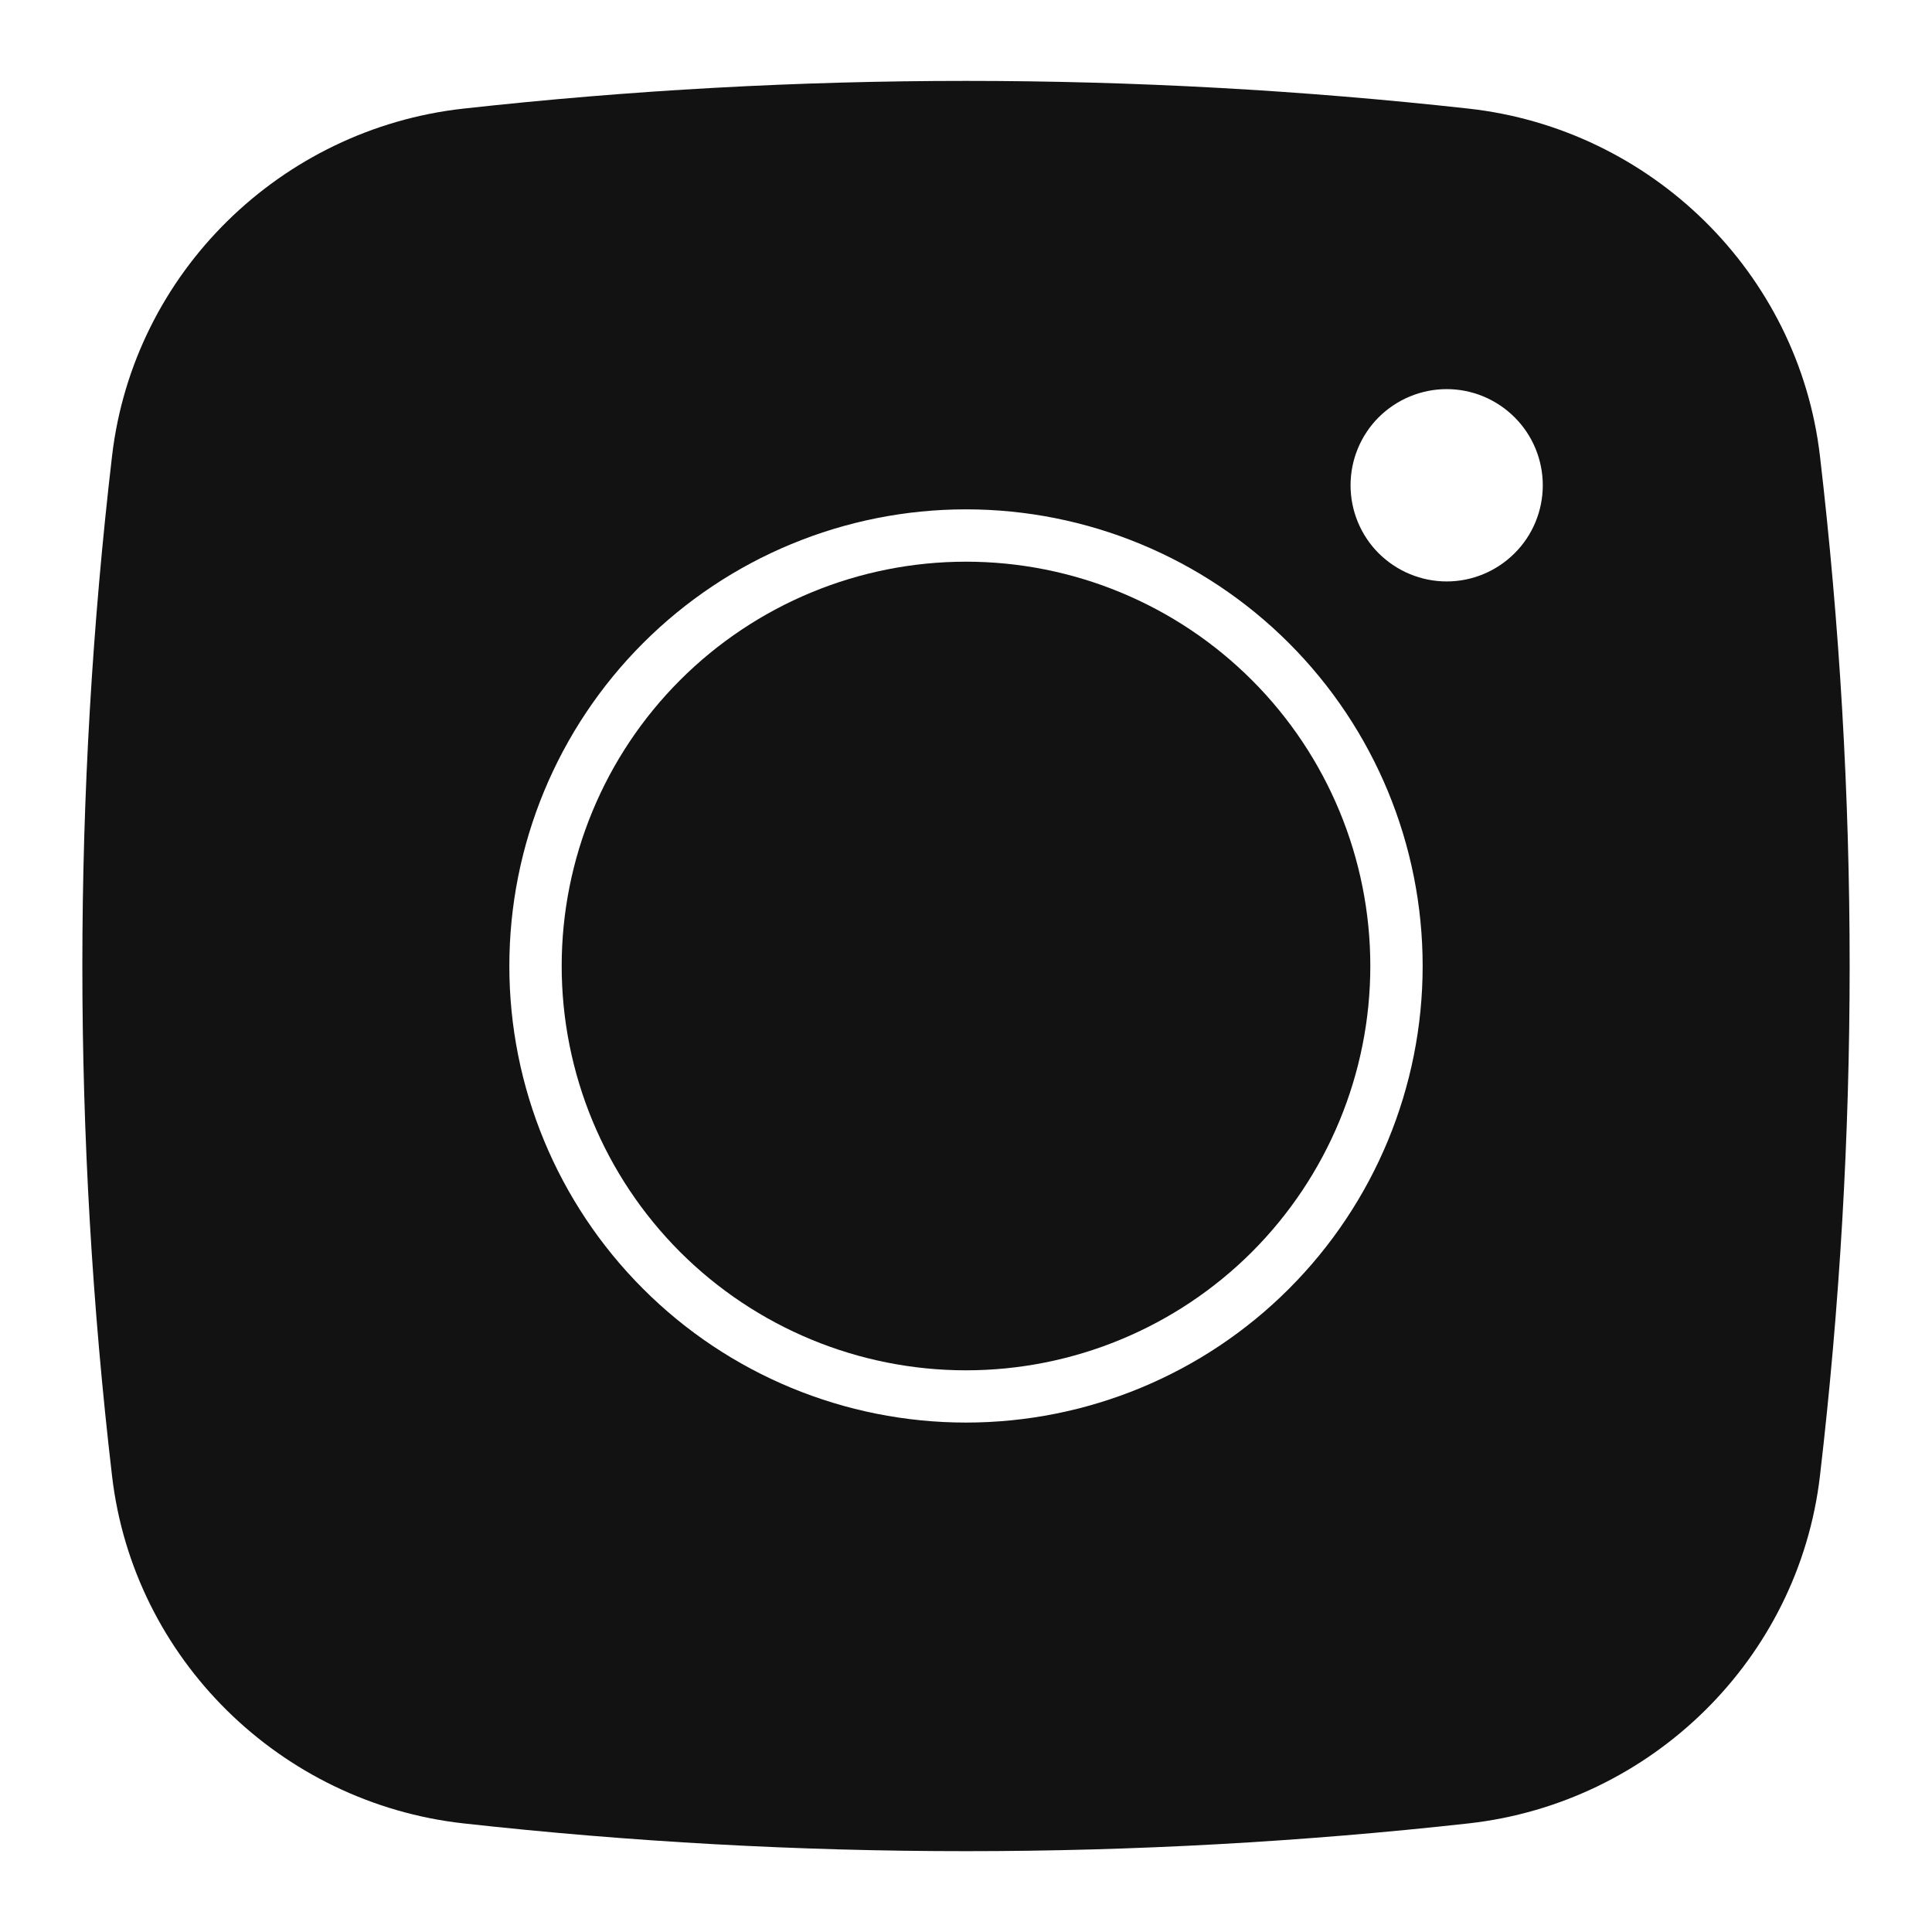
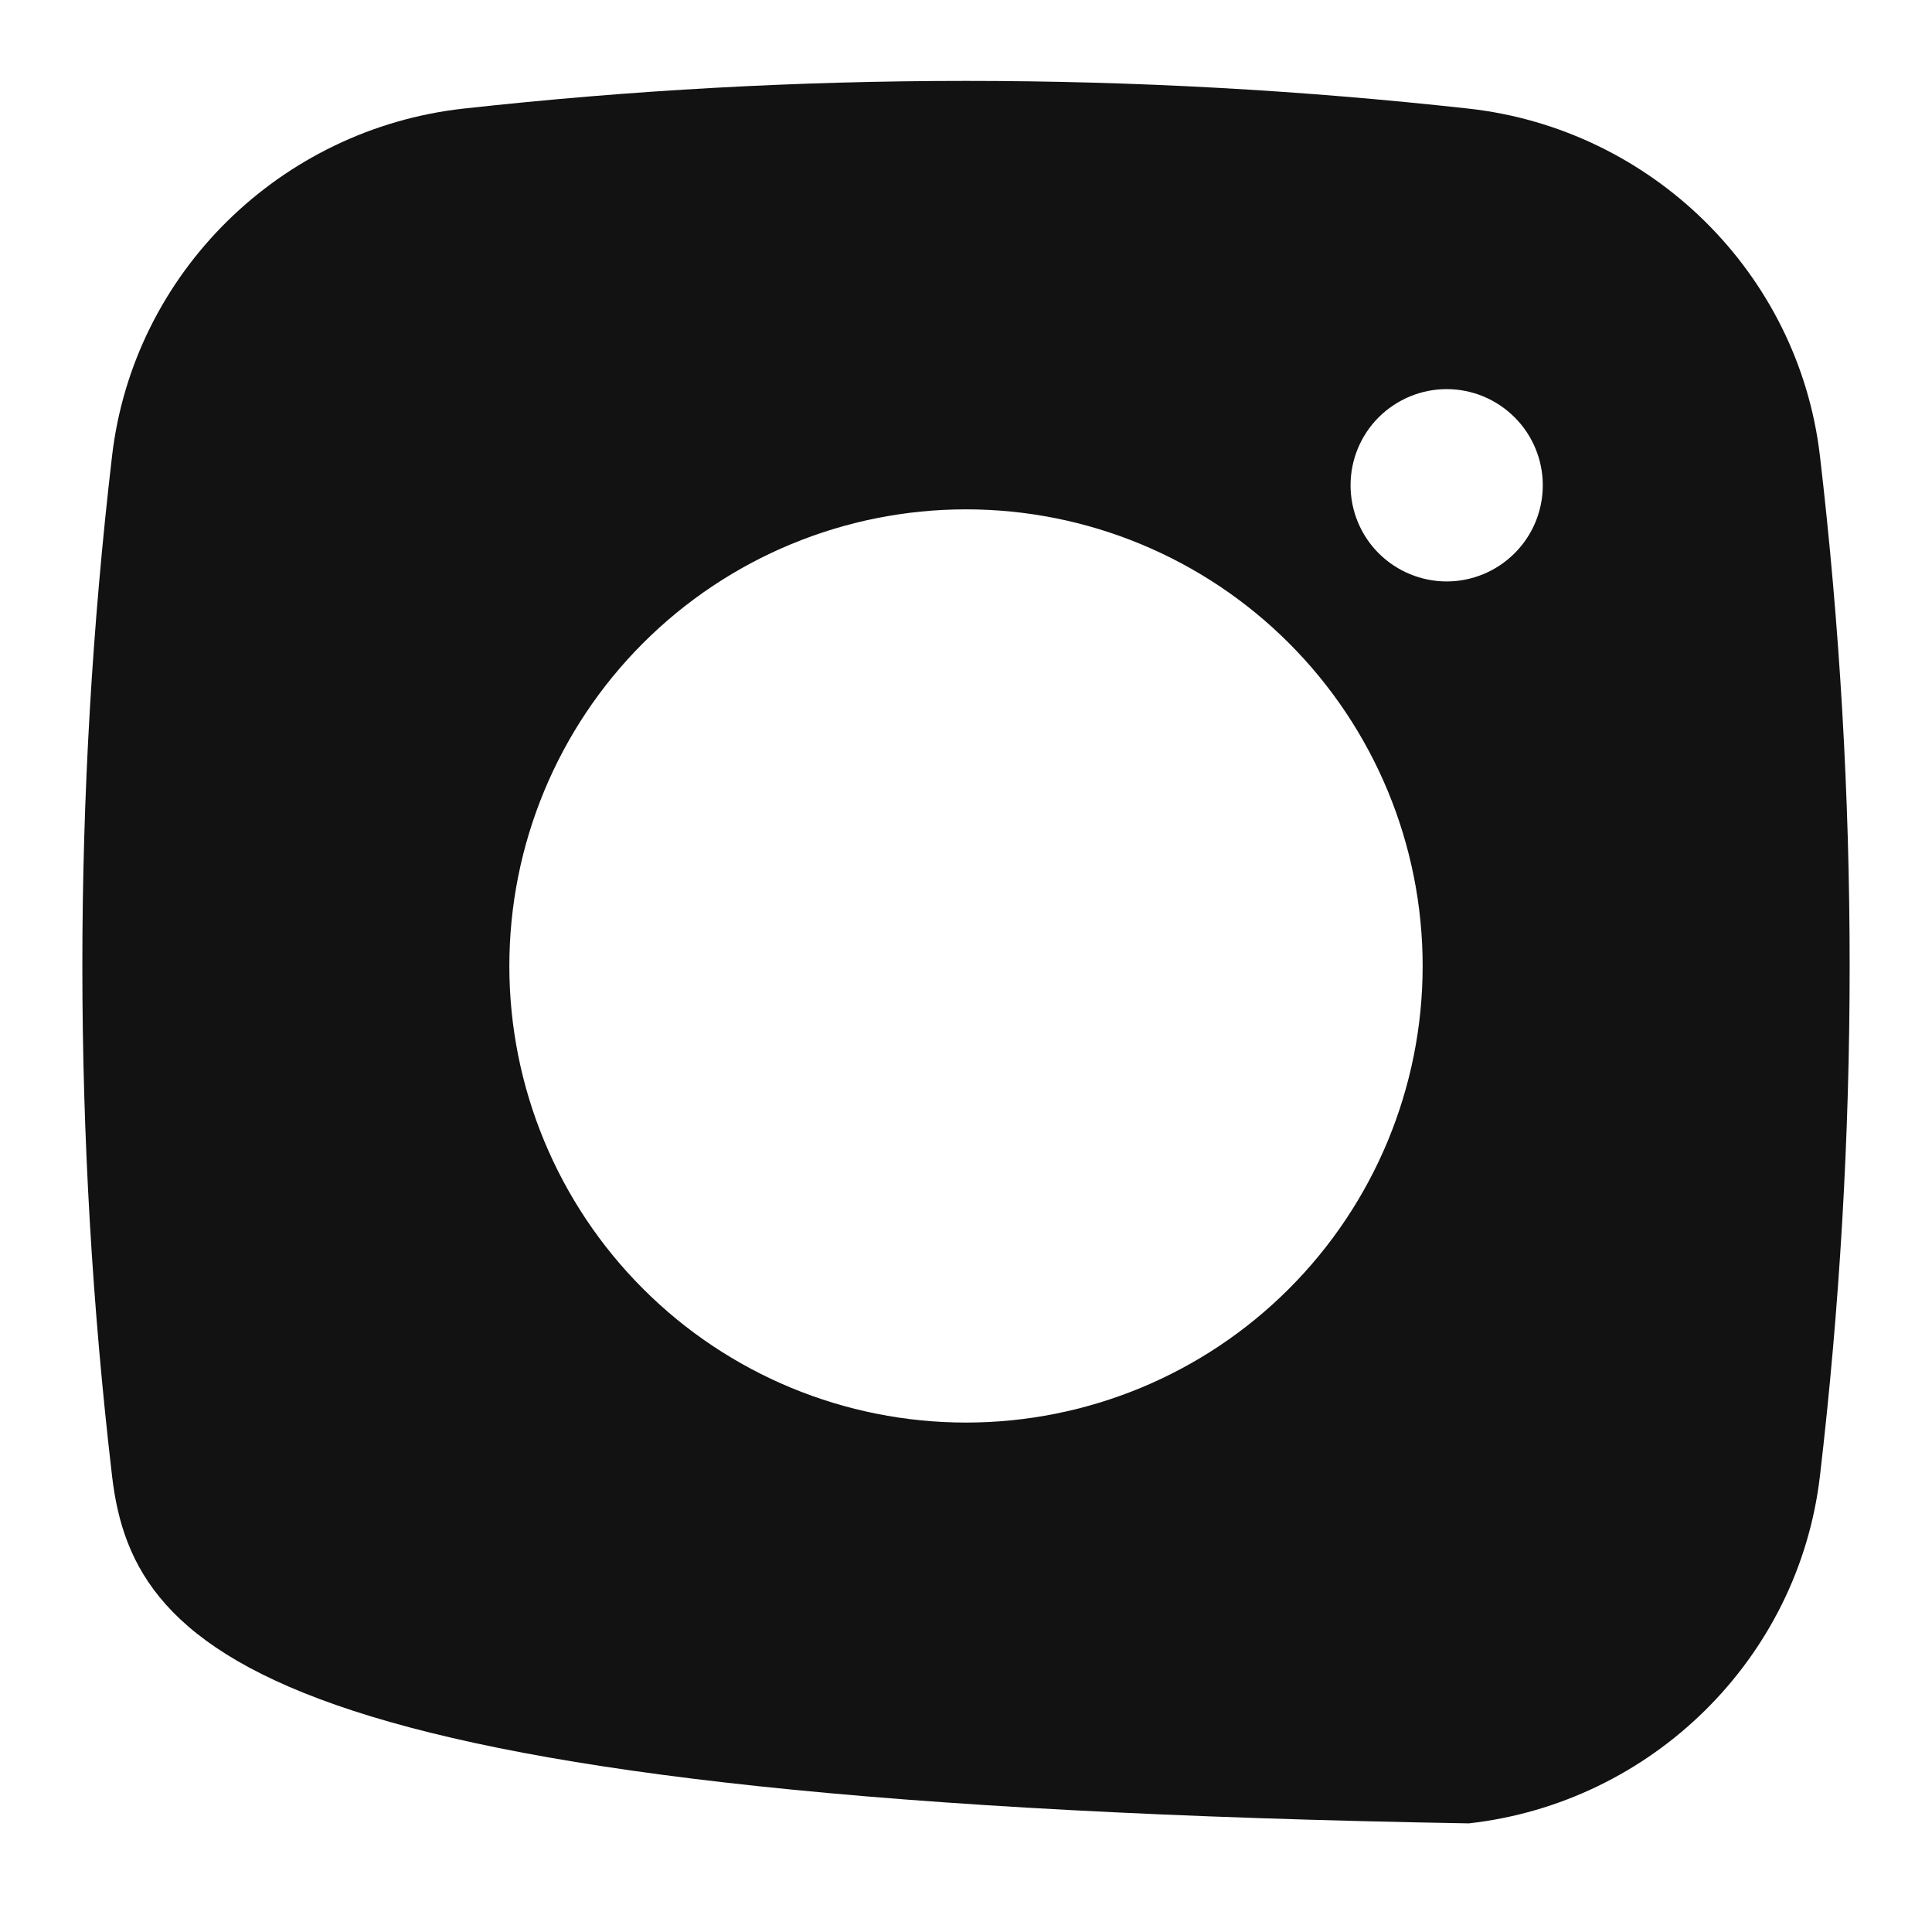
<svg xmlns="http://www.w3.org/2000/svg" width="22" height="22" viewBox="0 0 22 22" fill="none">
-   <path fill-rule="evenodd" clip-rule="evenodd" d="M5.275 1.237C9.08 0.816 12.92 0.816 16.725 1.237C18.804 1.469 20.48 3.106 20.724 5.192C21.175 9.051 21.175 12.948 20.724 16.807C20.48 18.893 18.804 20.53 16.726 20.763C12.921 21.185 9.08 21.185 5.275 20.763C3.196 20.53 1.52 18.893 1.276 16.808C0.825 12.949 0.825 9.051 1.276 5.192C1.52 3.106 3.196 1.469 5.275 1.237ZM16.474 4.431C16.183 4.431 15.905 4.547 15.699 4.752C15.494 4.957 15.379 5.236 15.379 5.526C15.379 5.816 15.494 6.095 15.699 6.3C15.905 6.505 16.183 6.621 16.474 6.621C16.764 6.621 17.042 6.505 17.247 6.3C17.453 6.095 17.568 5.816 17.568 5.526C17.568 5.236 17.453 4.957 17.247 4.752C17.042 4.547 16.764 4.431 16.474 4.431ZM5.8 11C5.8 9.62 6.348 8.298 7.323 7.323C8.298 6.348 9.621 5.8 11 5.8C12.379 5.8 13.702 6.348 14.677 7.323C15.652 8.298 16.2 9.62 16.2 11C16.2 12.379 15.652 13.701 14.677 14.676C13.702 15.652 12.379 16.199 11 16.199C9.621 16.199 8.298 15.652 7.323 14.676C6.348 13.701 5.8 12.379 5.8 11Z" fill="#121212" />
-   <path d="M11 6.396C9.779 6.396 8.608 6.881 7.744 7.745C6.881 8.608 6.396 9.779 6.396 11C6.396 12.221 6.881 13.392 7.744 14.256C8.608 15.119 9.779 15.604 11 15.604C12.221 15.604 13.392 15.119 14.256 14.256C15.119 13.392 15.604 12.221 15.604 11C15.604 9.779 15.119 8.608 14.256 7.745C13.392 6.881 12.221 6.396 11 6.396Z" fill="#121212" />
+   <path fill-rule="evenodd" clip-rule="evenodd" d="M5.275 1.237C9.08 0.816 12.92 0.816 16.725 1.237C18.804 1.469 20.48 3.106 20.724 5.192C21.175 9.051 21.175 12.948 20.724 16.807C20.48 18.893 18.804 20.53 16.726 20.763C3.196 20.53 1.52 18.893 1.276 16.808C0.825 12.949 0.825 9.051 1.276 5.192C1.52 3.106 3.196 1.469 5.275 1.237ZM16.474 4.431C16.183 4.431 15.905 4.547 15.699 4.752C15.494 4.957 15.379 5.236 15.379 5.526C15.379 5.816 15.494 6.095 15.699 6.3C15.905 6.505 16.183 6.621 16.474 6.621C16.764 6.621 17.042 6.505 17.247 6.3C17.453 6.095 17.568 5.816 17.568 5.526C17.568 5.236 17.453 4.957 17.247 4.752C17.042 4.547 16.764 4.431 16.474 4.431ZM5.8 11C5.8 9.62 6.348 8.298 7.323 7.323C8.298 6.348 9.621 5.8 11 5.8C12.379 5.8 13.702 6.348 14.677 7.323C15.652 8.298 16.2 9.62 16.2 11C16.2 12.379 15.652 13.701 14.677 14.676C13.702 15.652 12.379 16.199 11 16.199C9.621 16.199 8.298 15.652 7.323 14.676C6.348 13.701 5.8 12.379 5.8 11Z" fill="#121212" />
</svg>